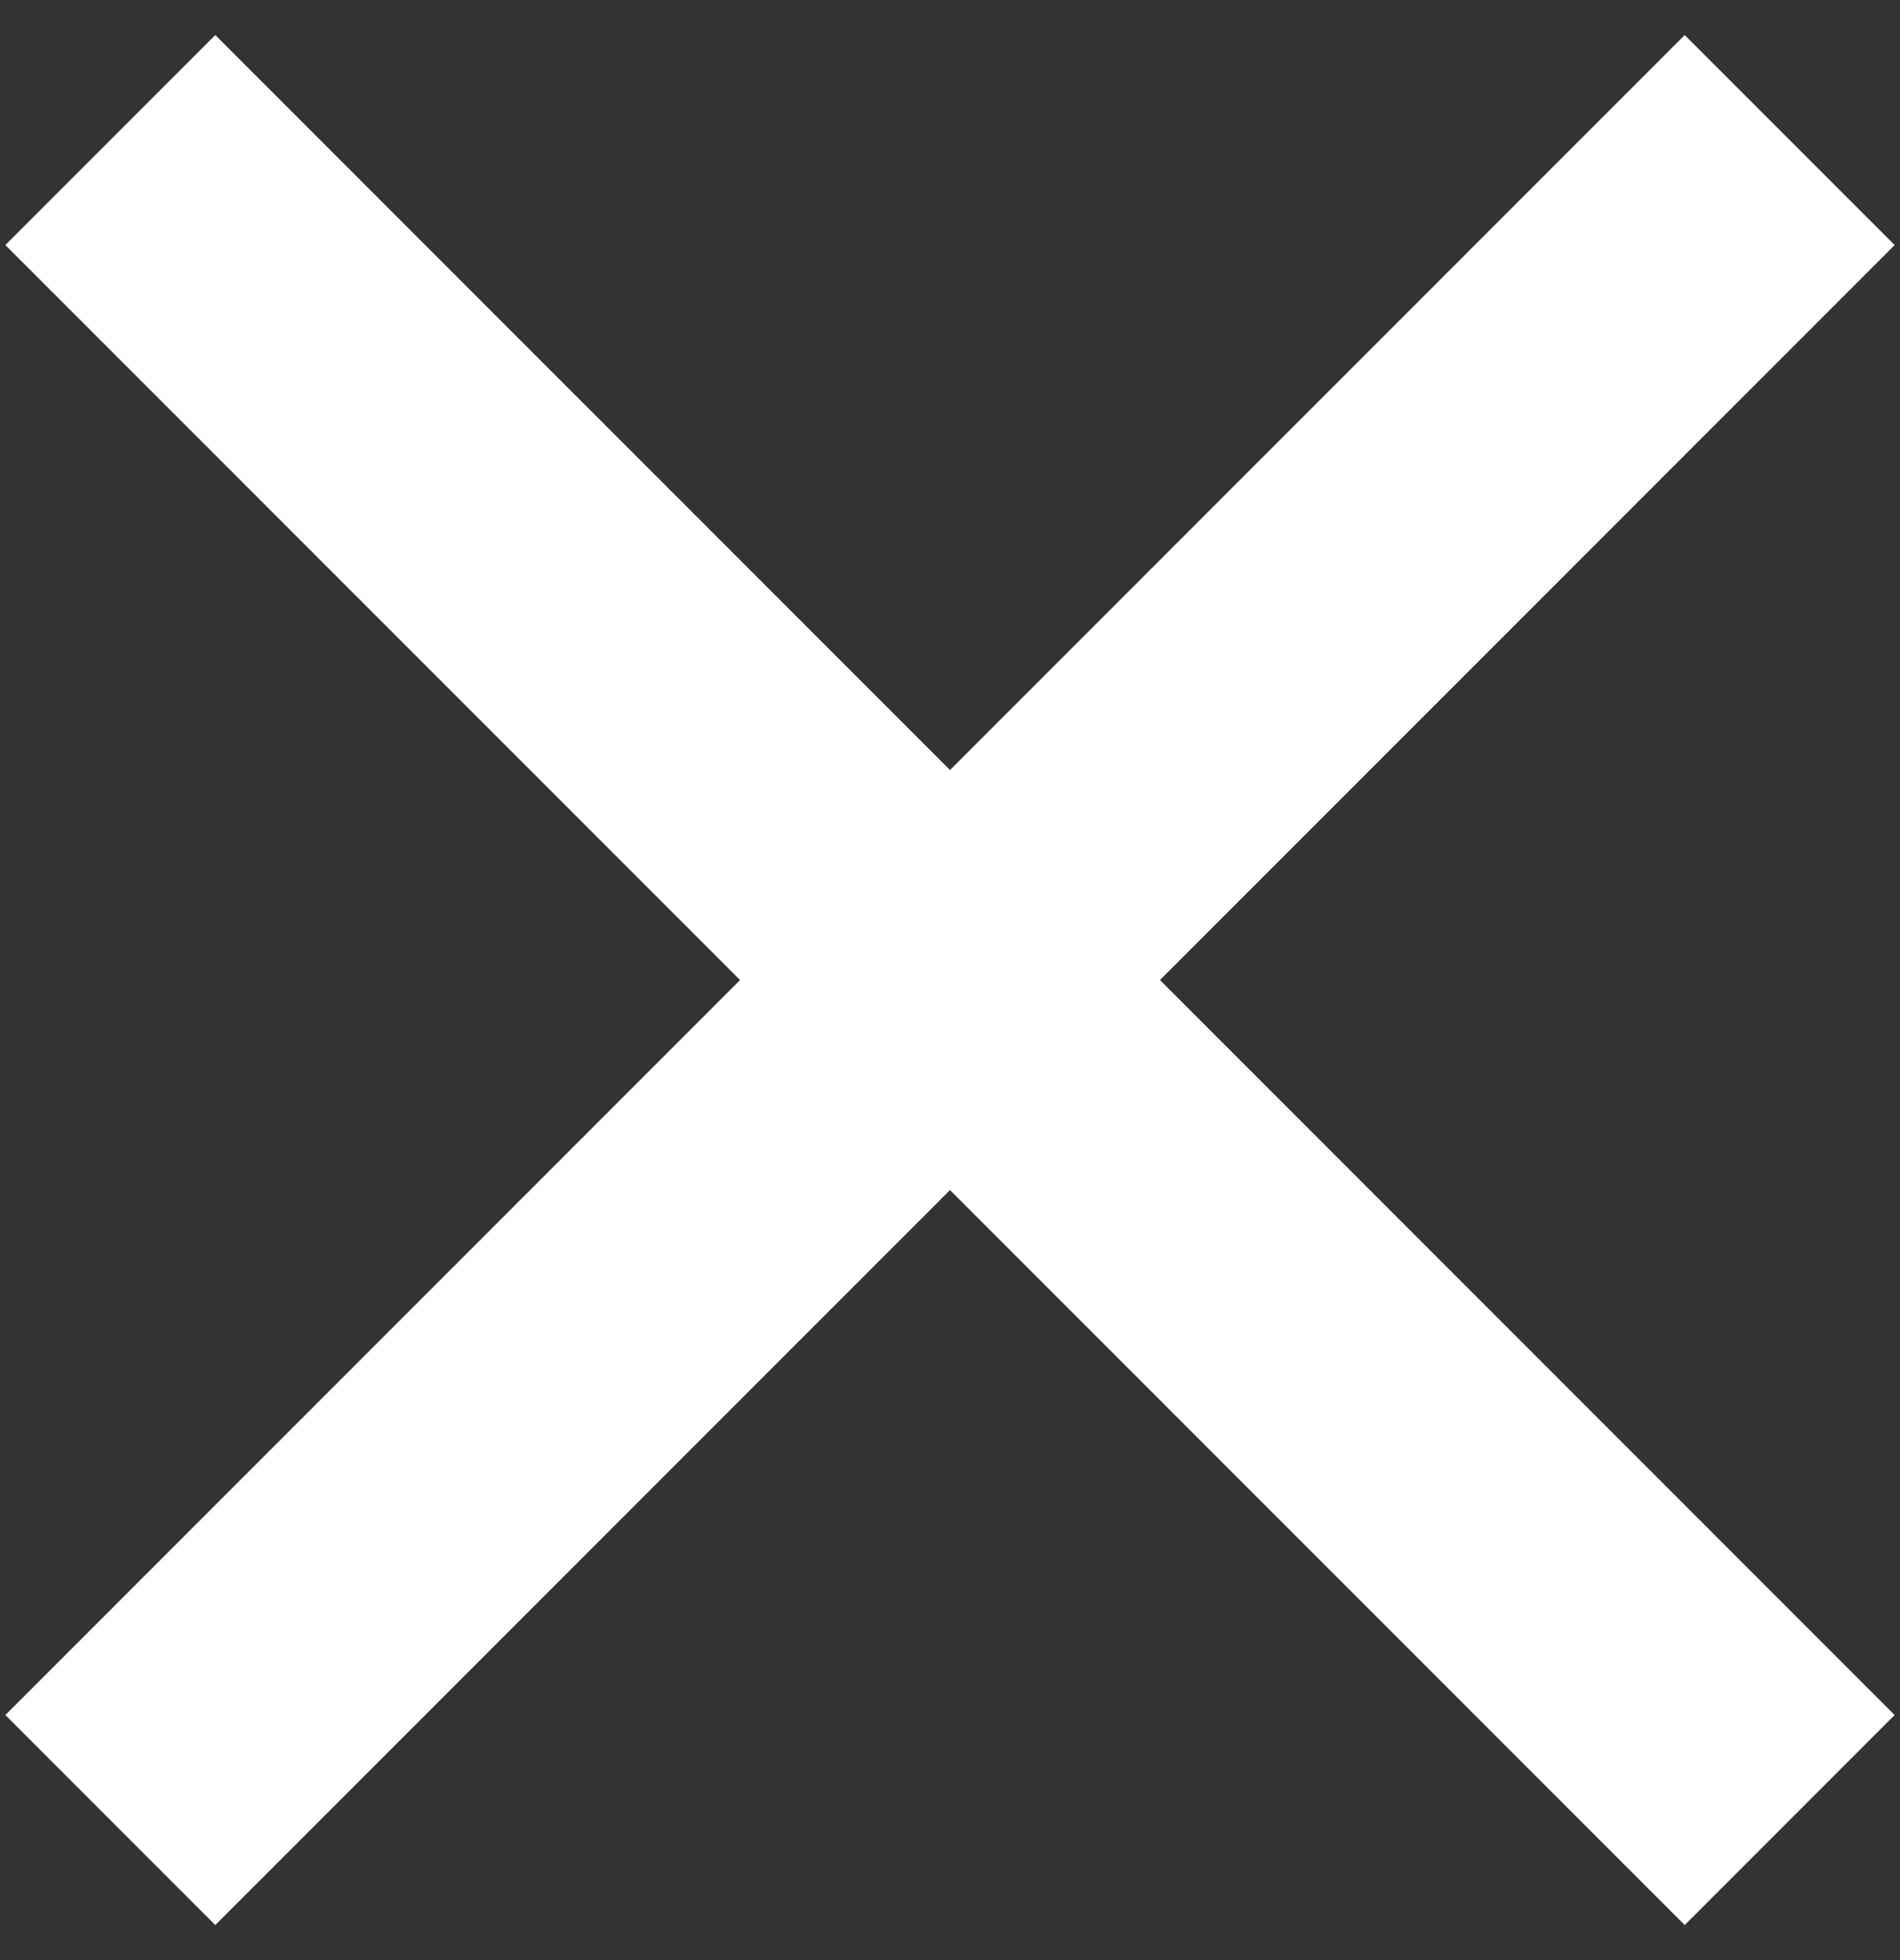
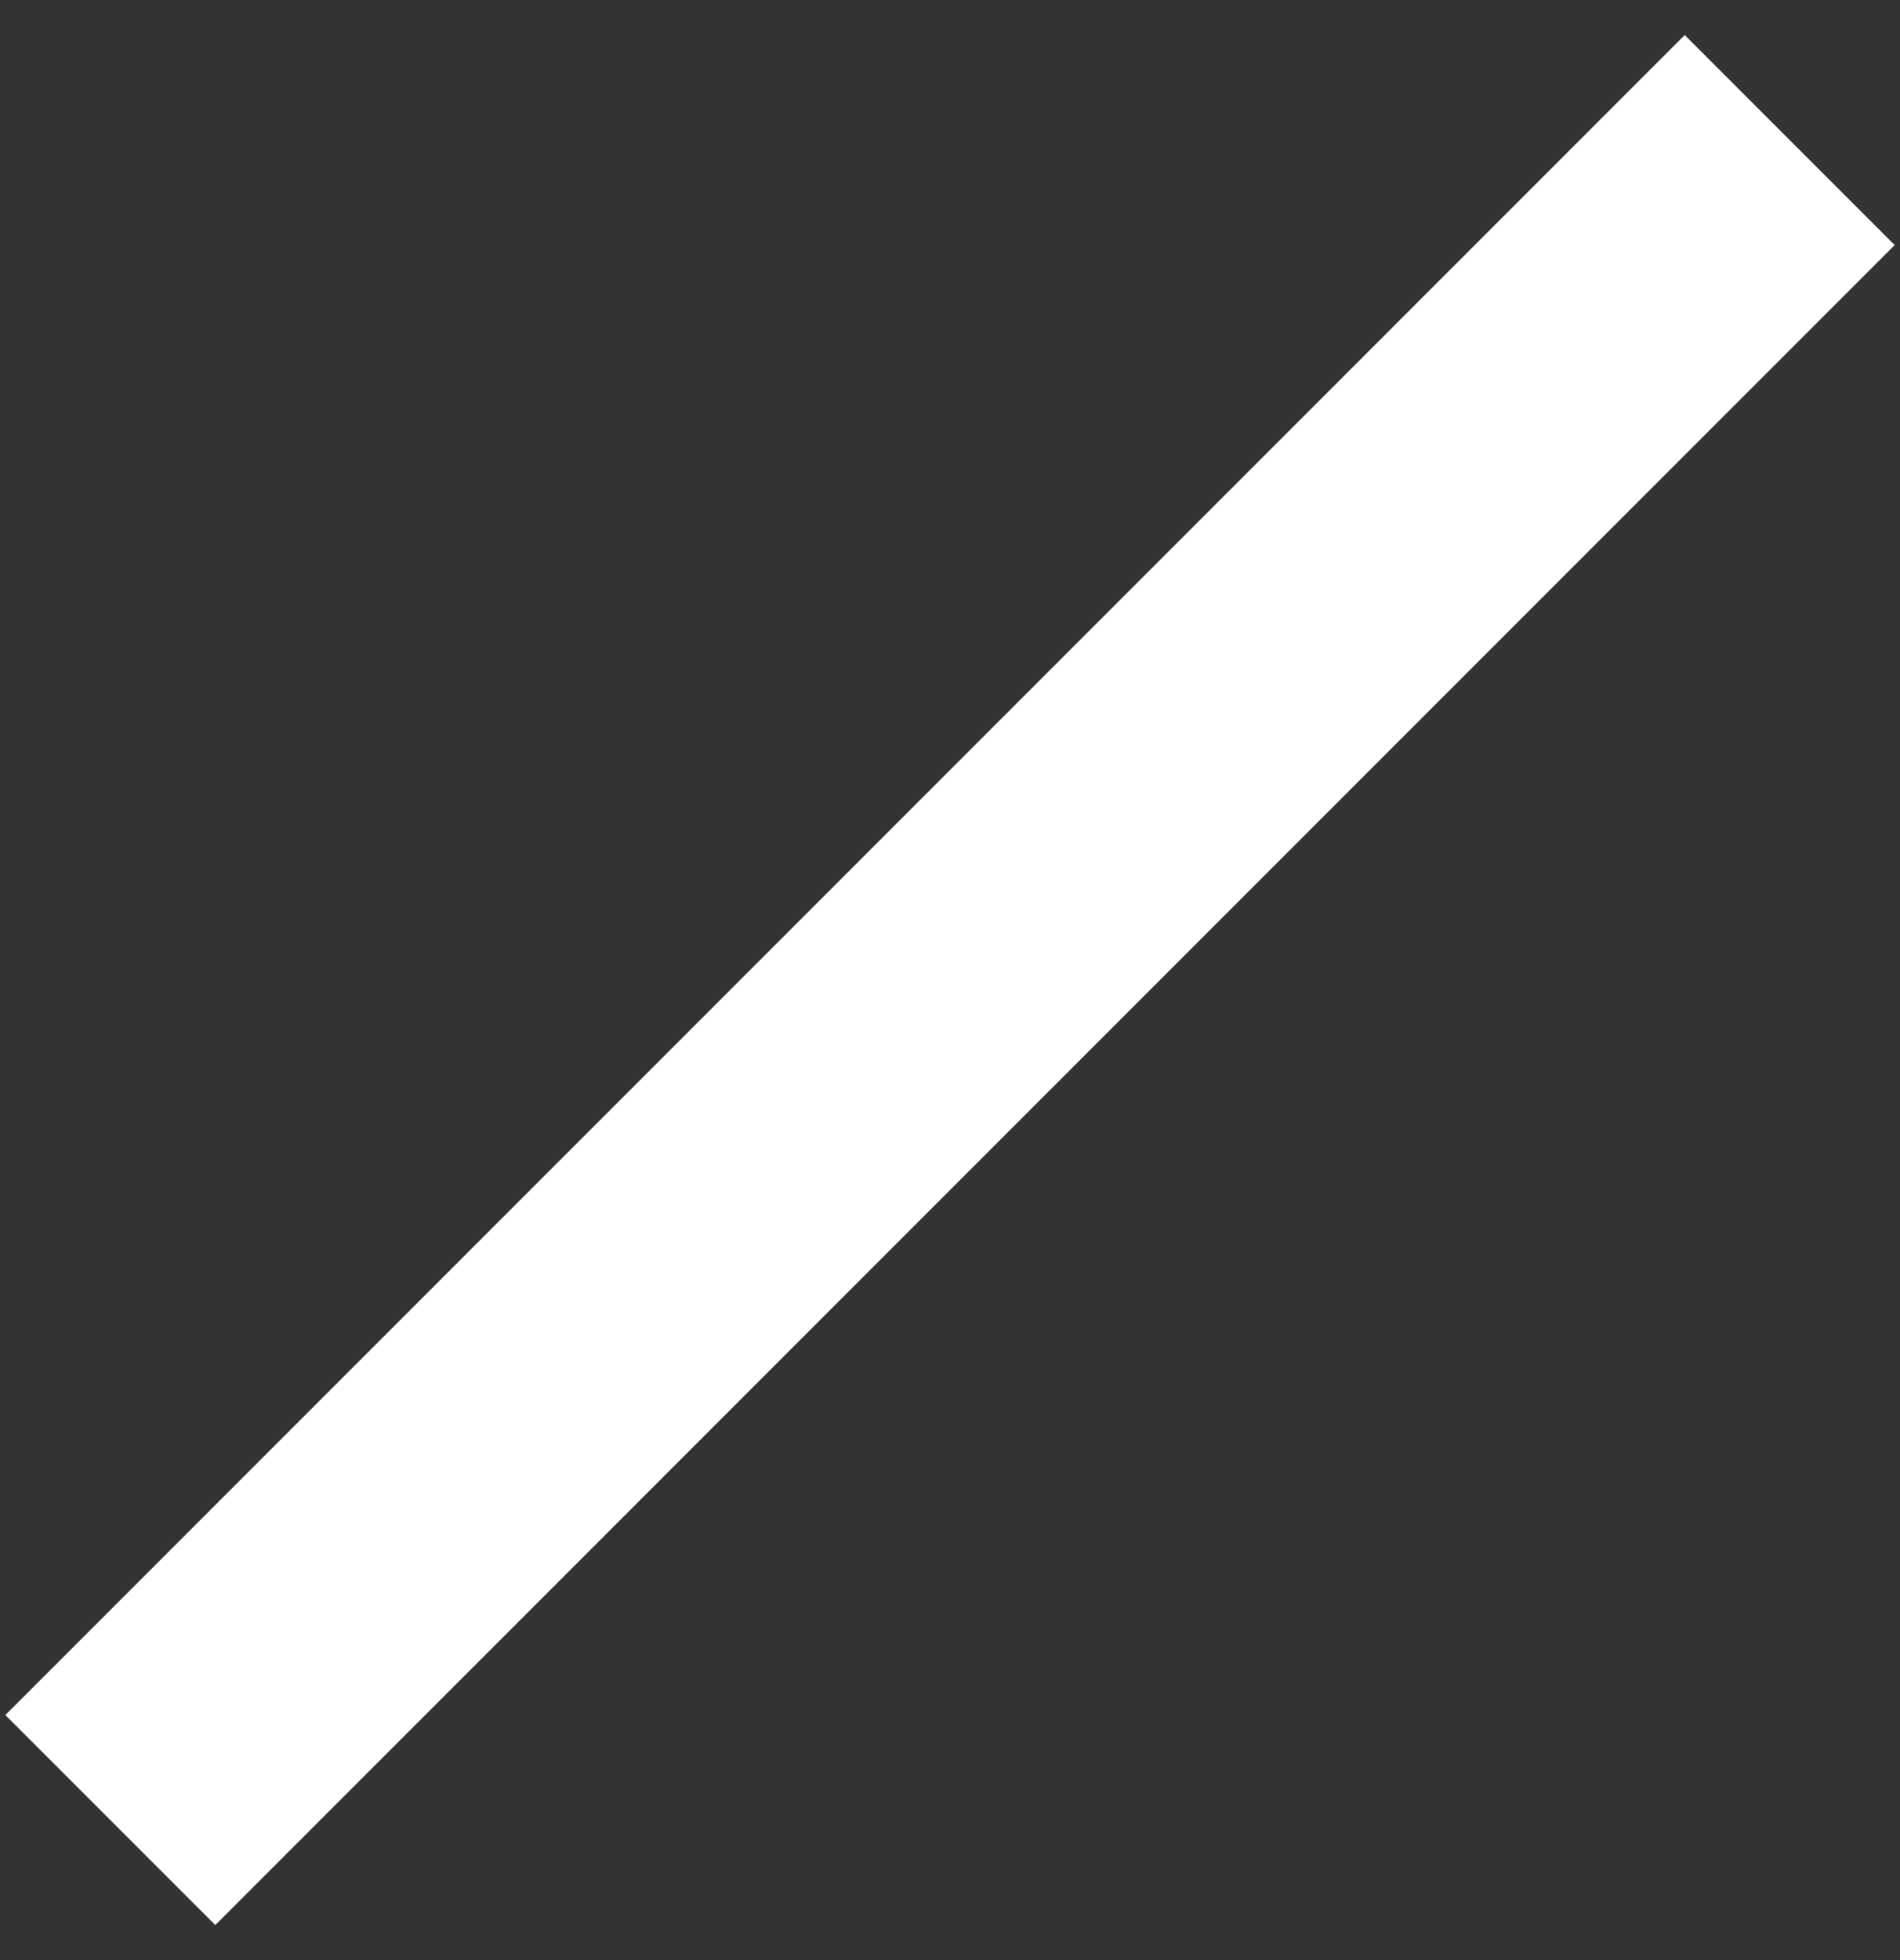
<svg xmlns="http://www.w3.org/2000/svg" width="32px" height="33px" viewBox="0 0 32 33" version="1.1">
  <rect x="0" y="0" width="32" height="33" fill="#333333" stroke="none" />
  <title>Icon/close</title>
  <desc>Created with Sketch.</desc>
  <defs />
  <g id="Icon/close" stroke="none" stroke-width="1" fill="none" fill-rule="evenodd">
-     <rect id="bar_l" fill="#FFFFFF" transform="translate(16, 16.5) rotate(45) translate(-16, -16.5) " x="-4" y="14" width="40" height="5" />
    <rect id="bar_r" fill="#FFFFFF" transform="translate(16, 16.5) scale(-1, 1) rotate(45) translate(-16, -16.5) " x="-4" y="14" width="40" height="5" />
  </g>
</svg>